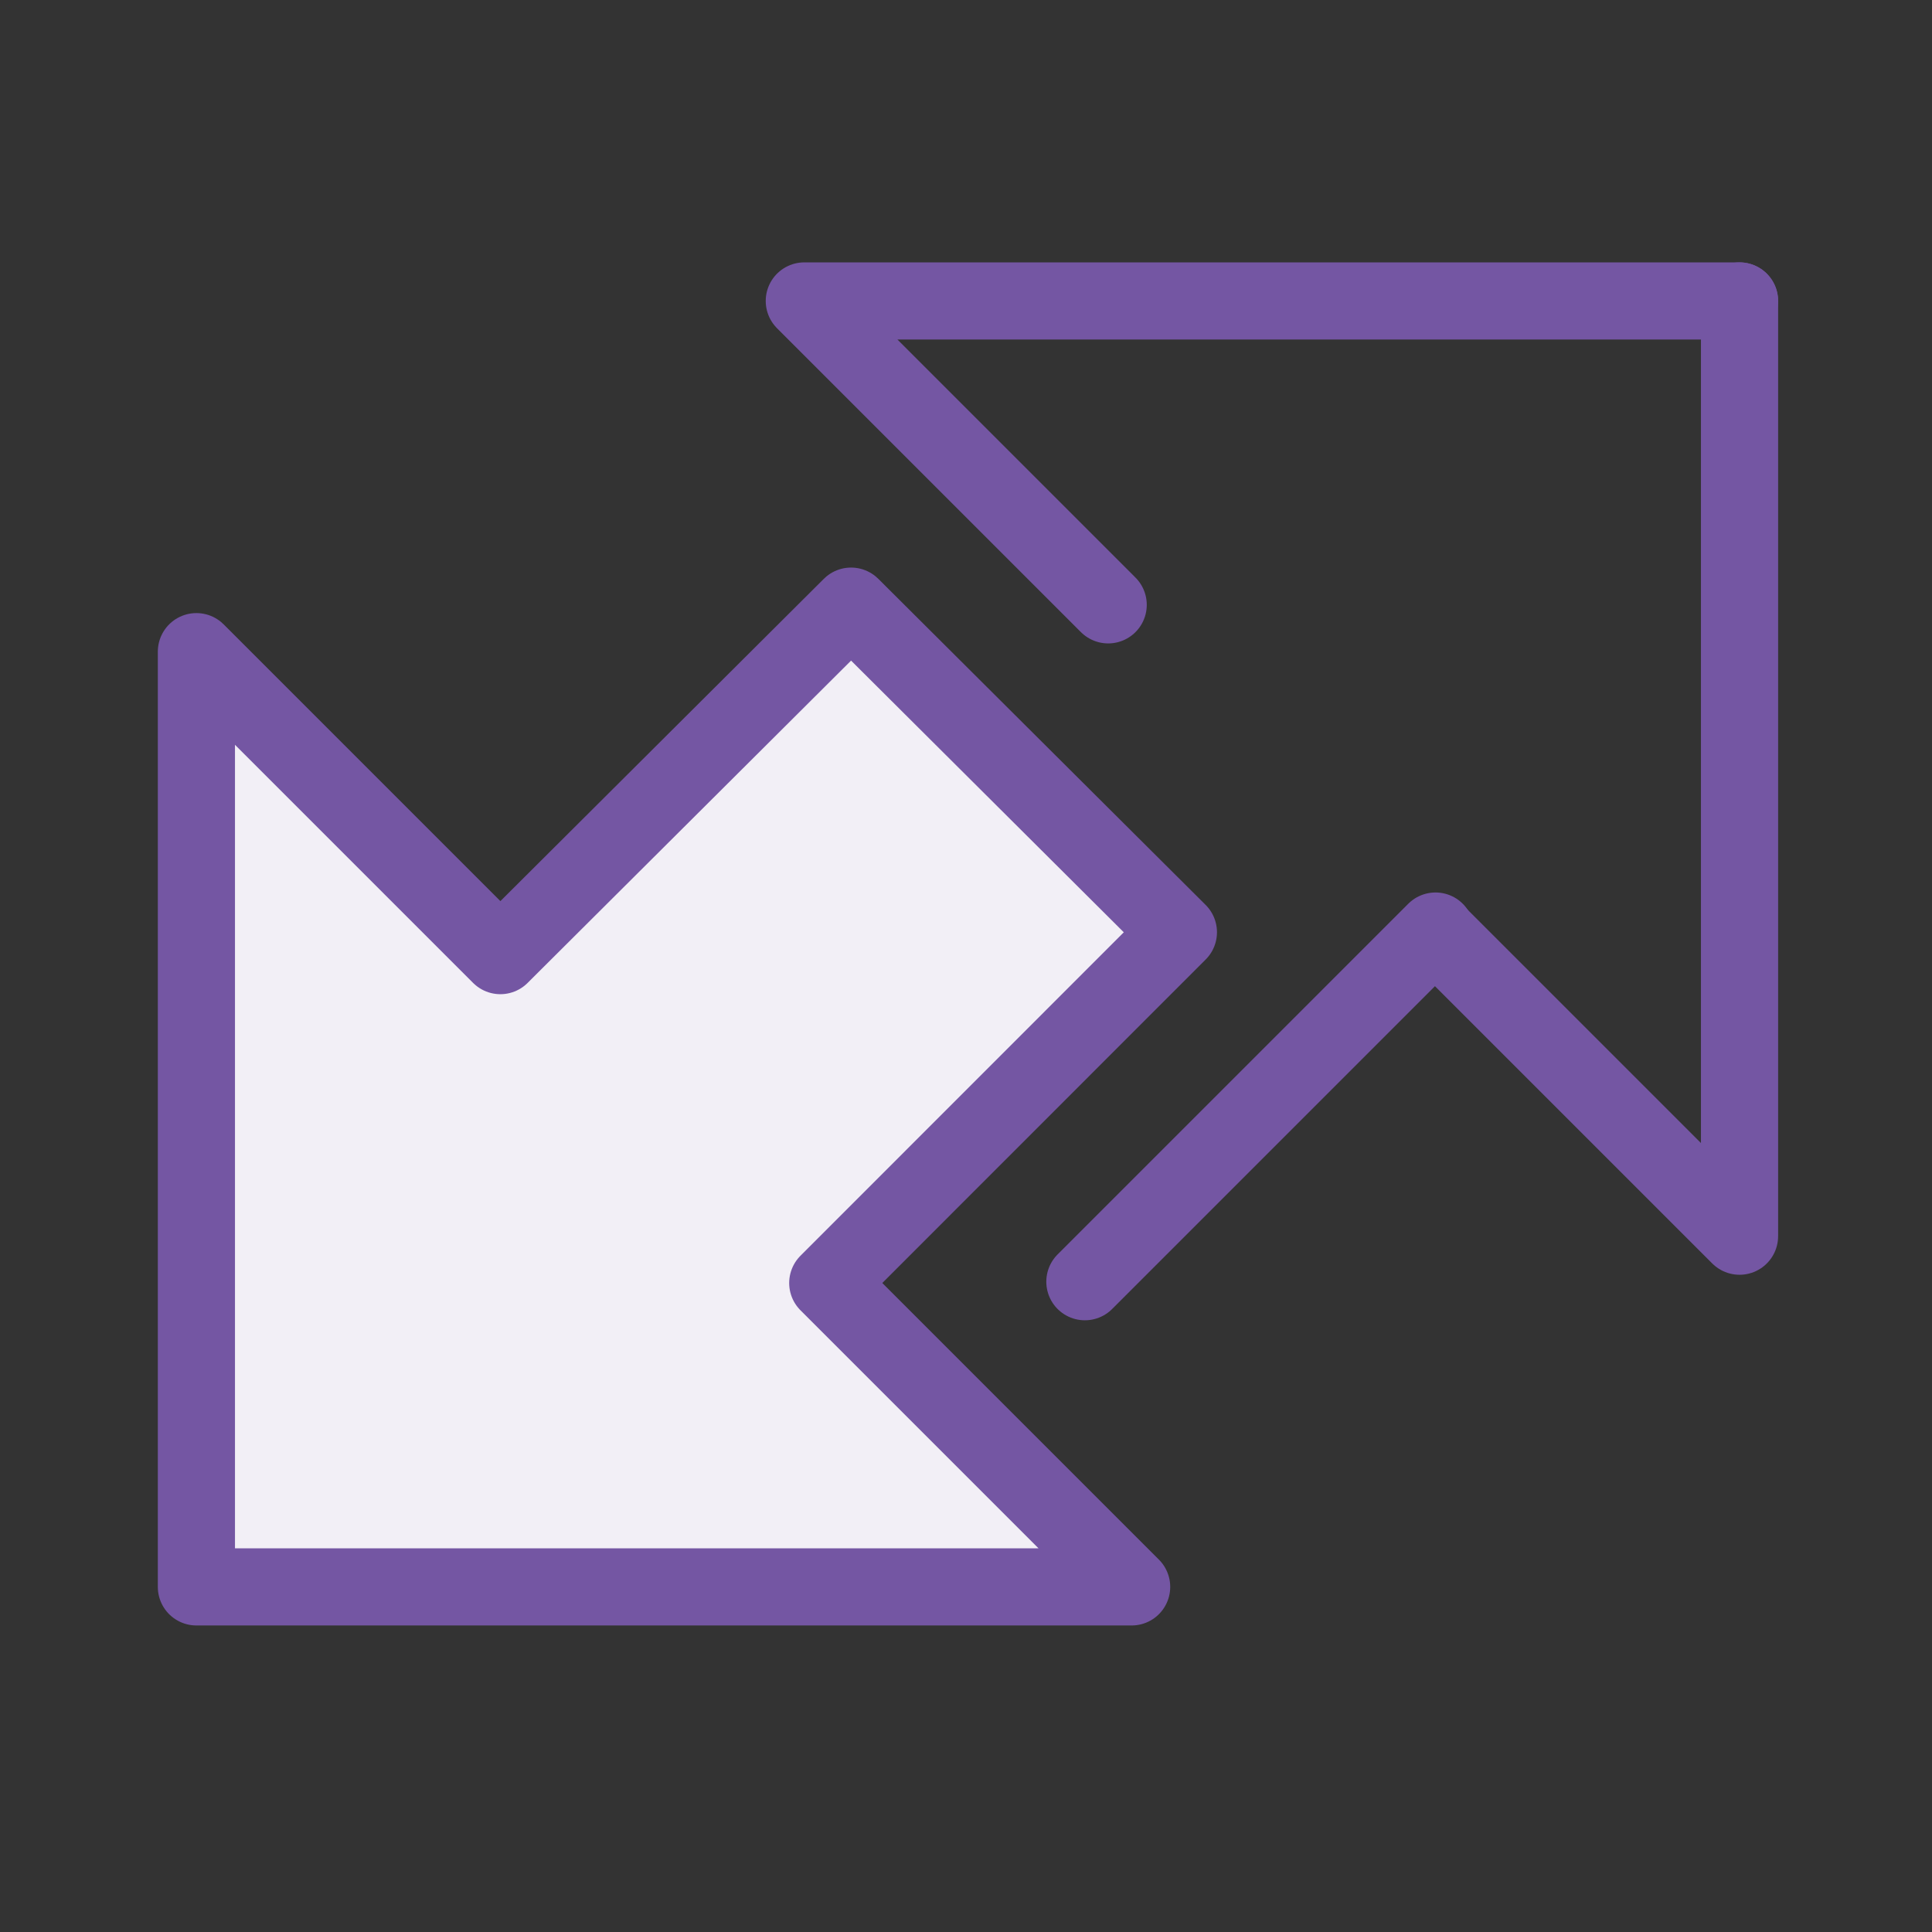
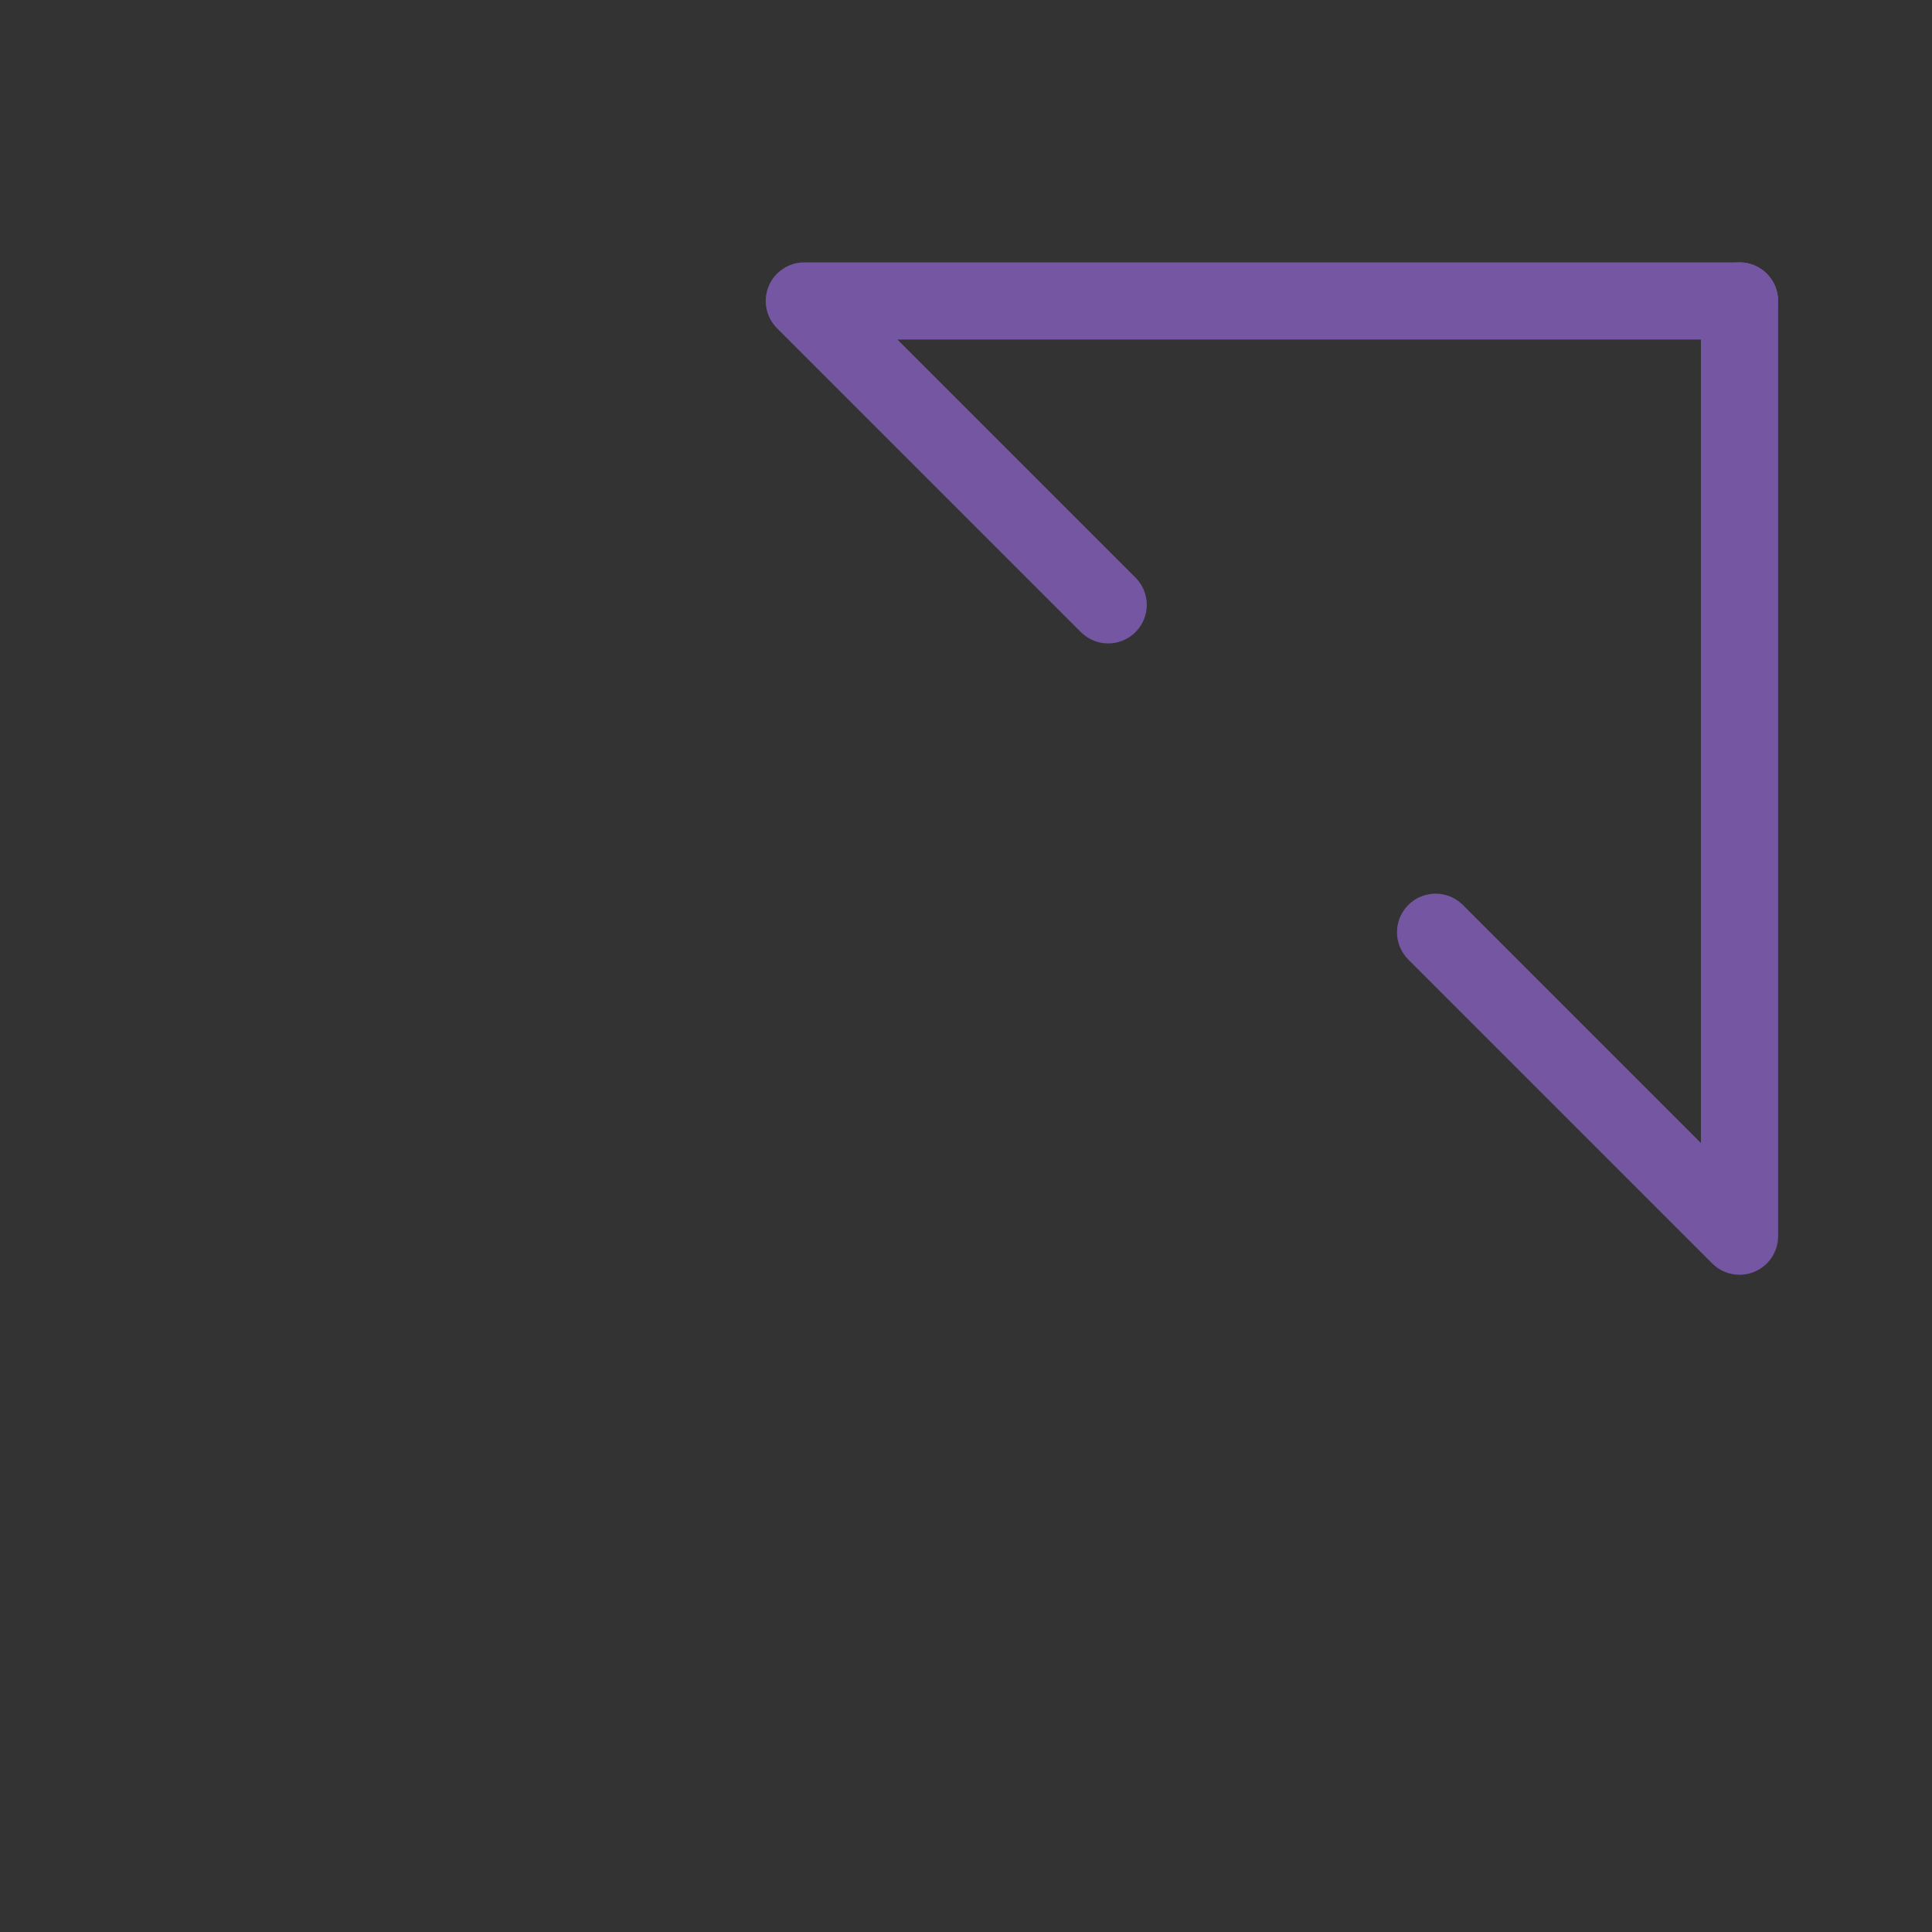
<svg xmlns="http://www.w3.org/2000/svg" width="100%" height="100%" viewBox="0 0 313 313" version="1.1" xml:space="preserve" style="fill-rule:evenodd;clip-rule:evenodd;stroke-linecap:round;stroke-linejoin:round;stroke-miterlimit:1.5;">
  <rect x="0" y="0" width="313" height="313" fill="#333333" stroke="none" />
  <g id="icon-drag-drop">
-     <path d="M190.91,151.03l-56.807,56.828c-0,0 49.232,49.232 49.232,49.232l-151.516,0l0,-151.515l49.243,49.242c-0,0 56.818,-56.617 56.818,-56.617c-0,0 53.03,52.83 53.03,52.83" style="fill:#f2eff6;stroke:#7456a3;stroke-width:12.5px;" />
    <path d="M281.819,48.757l0,151.515l-49.242,-49.242" style="fill:none;stroke:#7456a3;stroke-width:12.5px;" />
    <path d="M179.536,97.989l-49.232,-49.232l151.515,-0" style="fill:none;stroke:#7456a3;stroke-width:12.5px;" />
-     <path d="M232.566,150.839l-56.807,56.808" style="fill:none;stroke:#7456a3;stroke-width:12.5px;" />
  </g>
</svg>